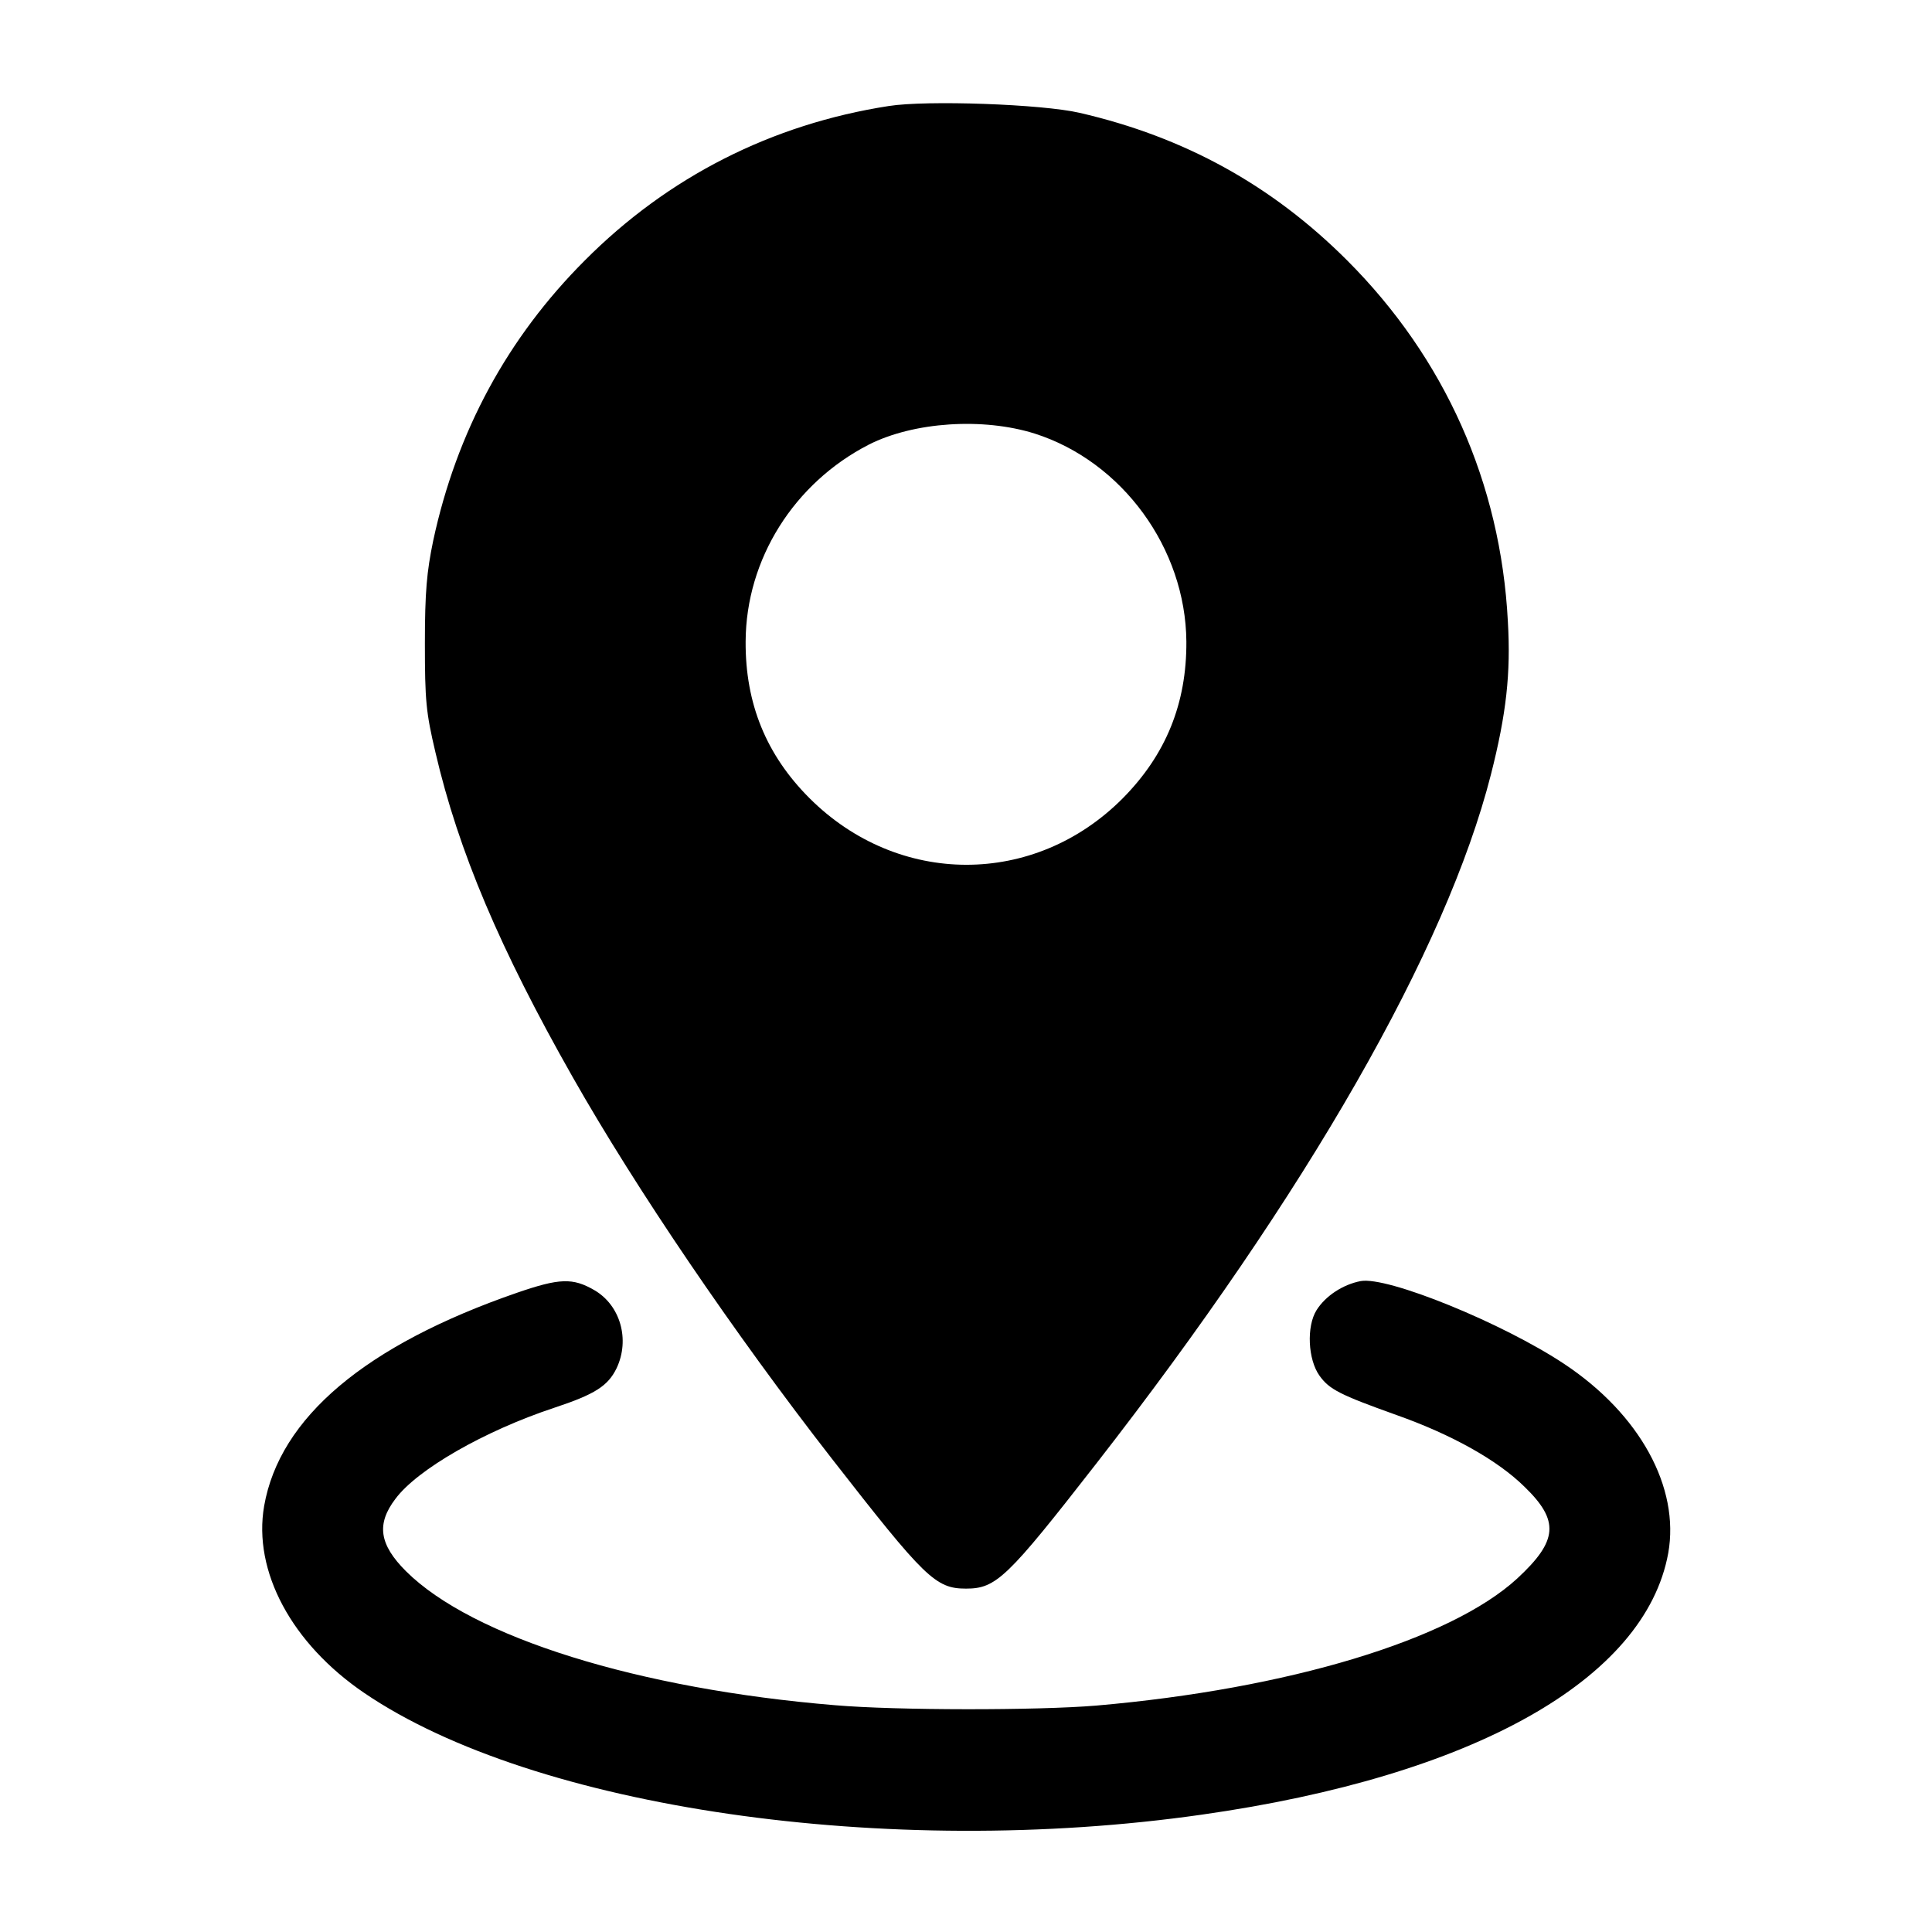
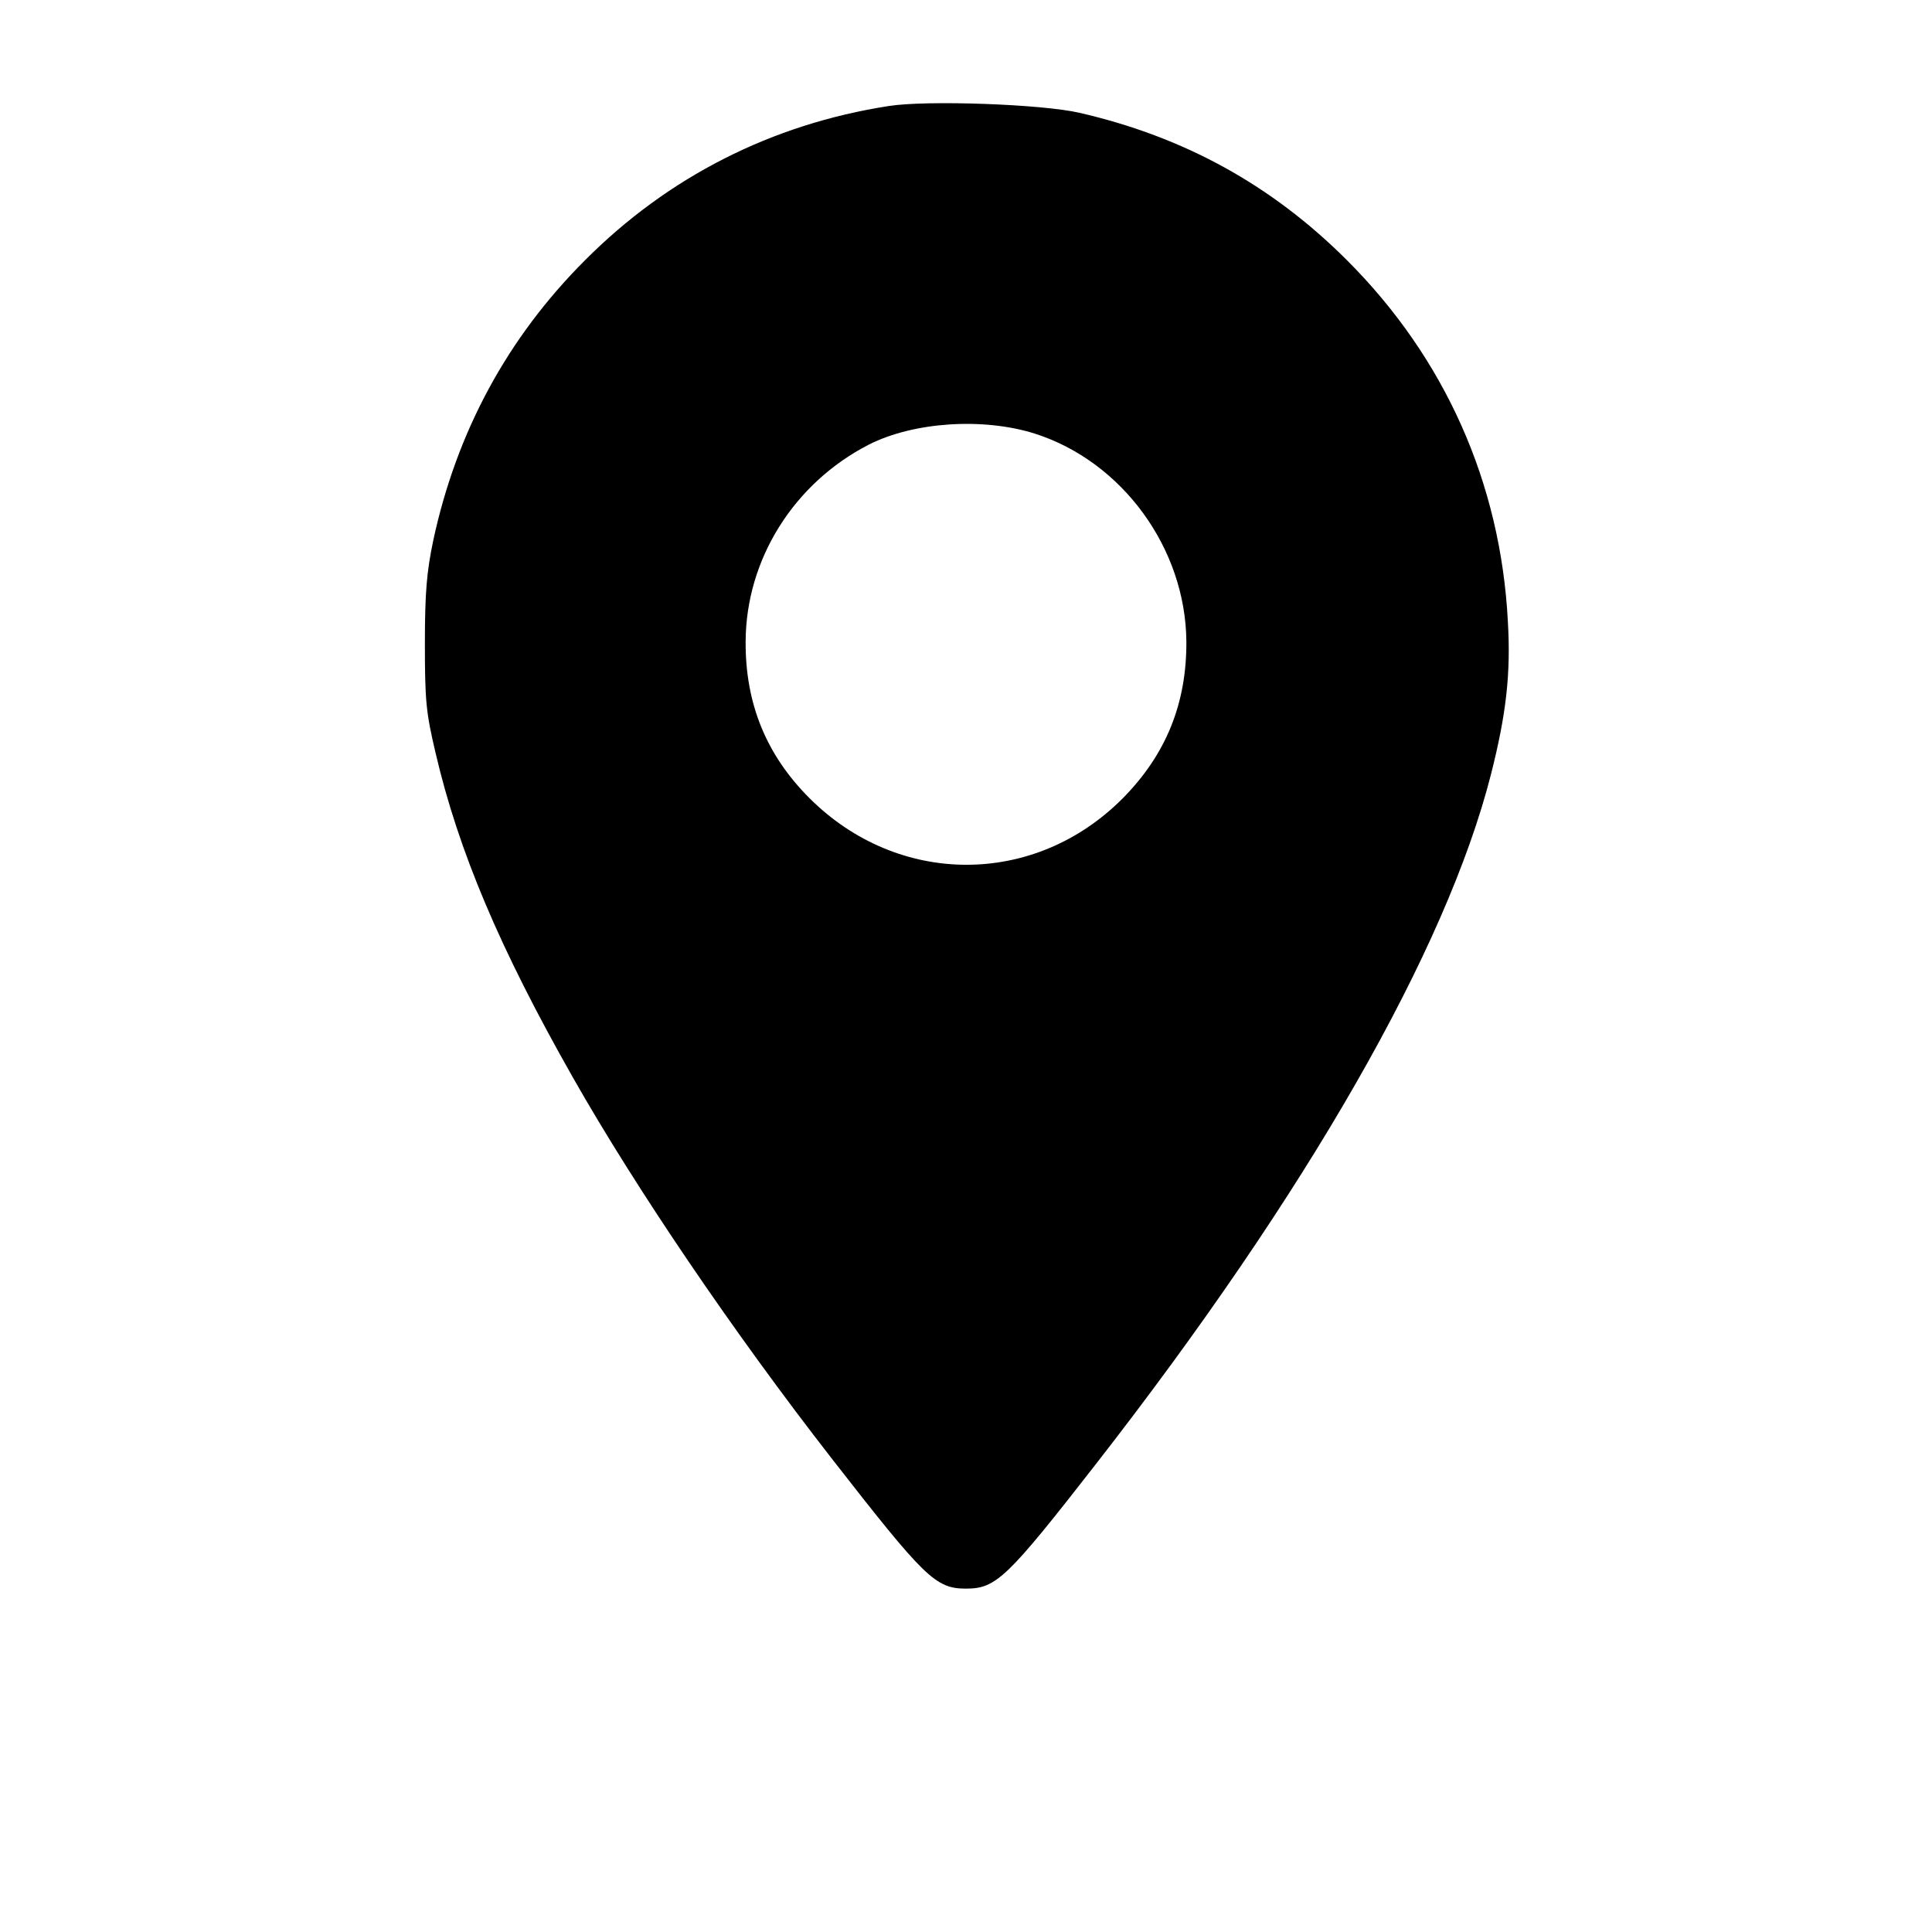
<svg xmlns="http://www.w3.org/2000/svg" version="1.0" width="512pt" height="512pt" viewBox="0 0 512 512" preserveAspectRatio="xMidYMid meet">
  <g transform="translate(0,512) scale(0.1,-0.1)" fill="#000000" stroke="none">
    <path d="M2355 4839 c-309 -48 -584 -187 -805 -409 -205 -205 -340 -454 -402 -743 -17 -82 -22 -136 -22 -272 0 -152 3 -183 28 -289 61 -262 171 -521 364 -861 168 -296 426 -676 686 -1010 247 -317 275 -345 356 -345 80 0 109 28 345 331 560 719 928 1363 1046 1826 41 161 53 269 45 406 -19 367 -167 698 -426 957 -199 199 -431 327 -709 391 -99 23 -405 34 -506 18z m387 -868 c232 -74 400 -304 402 -551 1 -164 -54 -300 -169 -416 -234 -235 -595 -234 -830 1 -114 114 -170 250 -169 415 1 218 128 420 327 522 119 60 302 72 439 29z" />
-     <path d="M1370 1694 c-402 -139 -629 -331 -670 -565 -30 -173 73 -365 266 -496 449 -305 1386 -441 2219 -322 719 102 1175 358 1236 693 31 174 -75 368 -275 501 -164 109 -469 233 -540 220 -47 -9 -93 -39 -117 -77 -27 -43 -23 -131 8 -174 26 -36 53 -50 204 -104 147 -52 268 -120 339 -190 93 -90 89 -143 -19 -243 -177 -163 -608 -293 -1116 -337 -156 -13 -529 -13 -692 1 -521 43 -961 180 -1137 355 -71 71 -79 125 -28 192 58 78 236 180 420 241 109 36 143 58 166 105 36 76 10 167 -59 207 -57 33 -92 32 -205 -7z" />
  </g>
</svg>